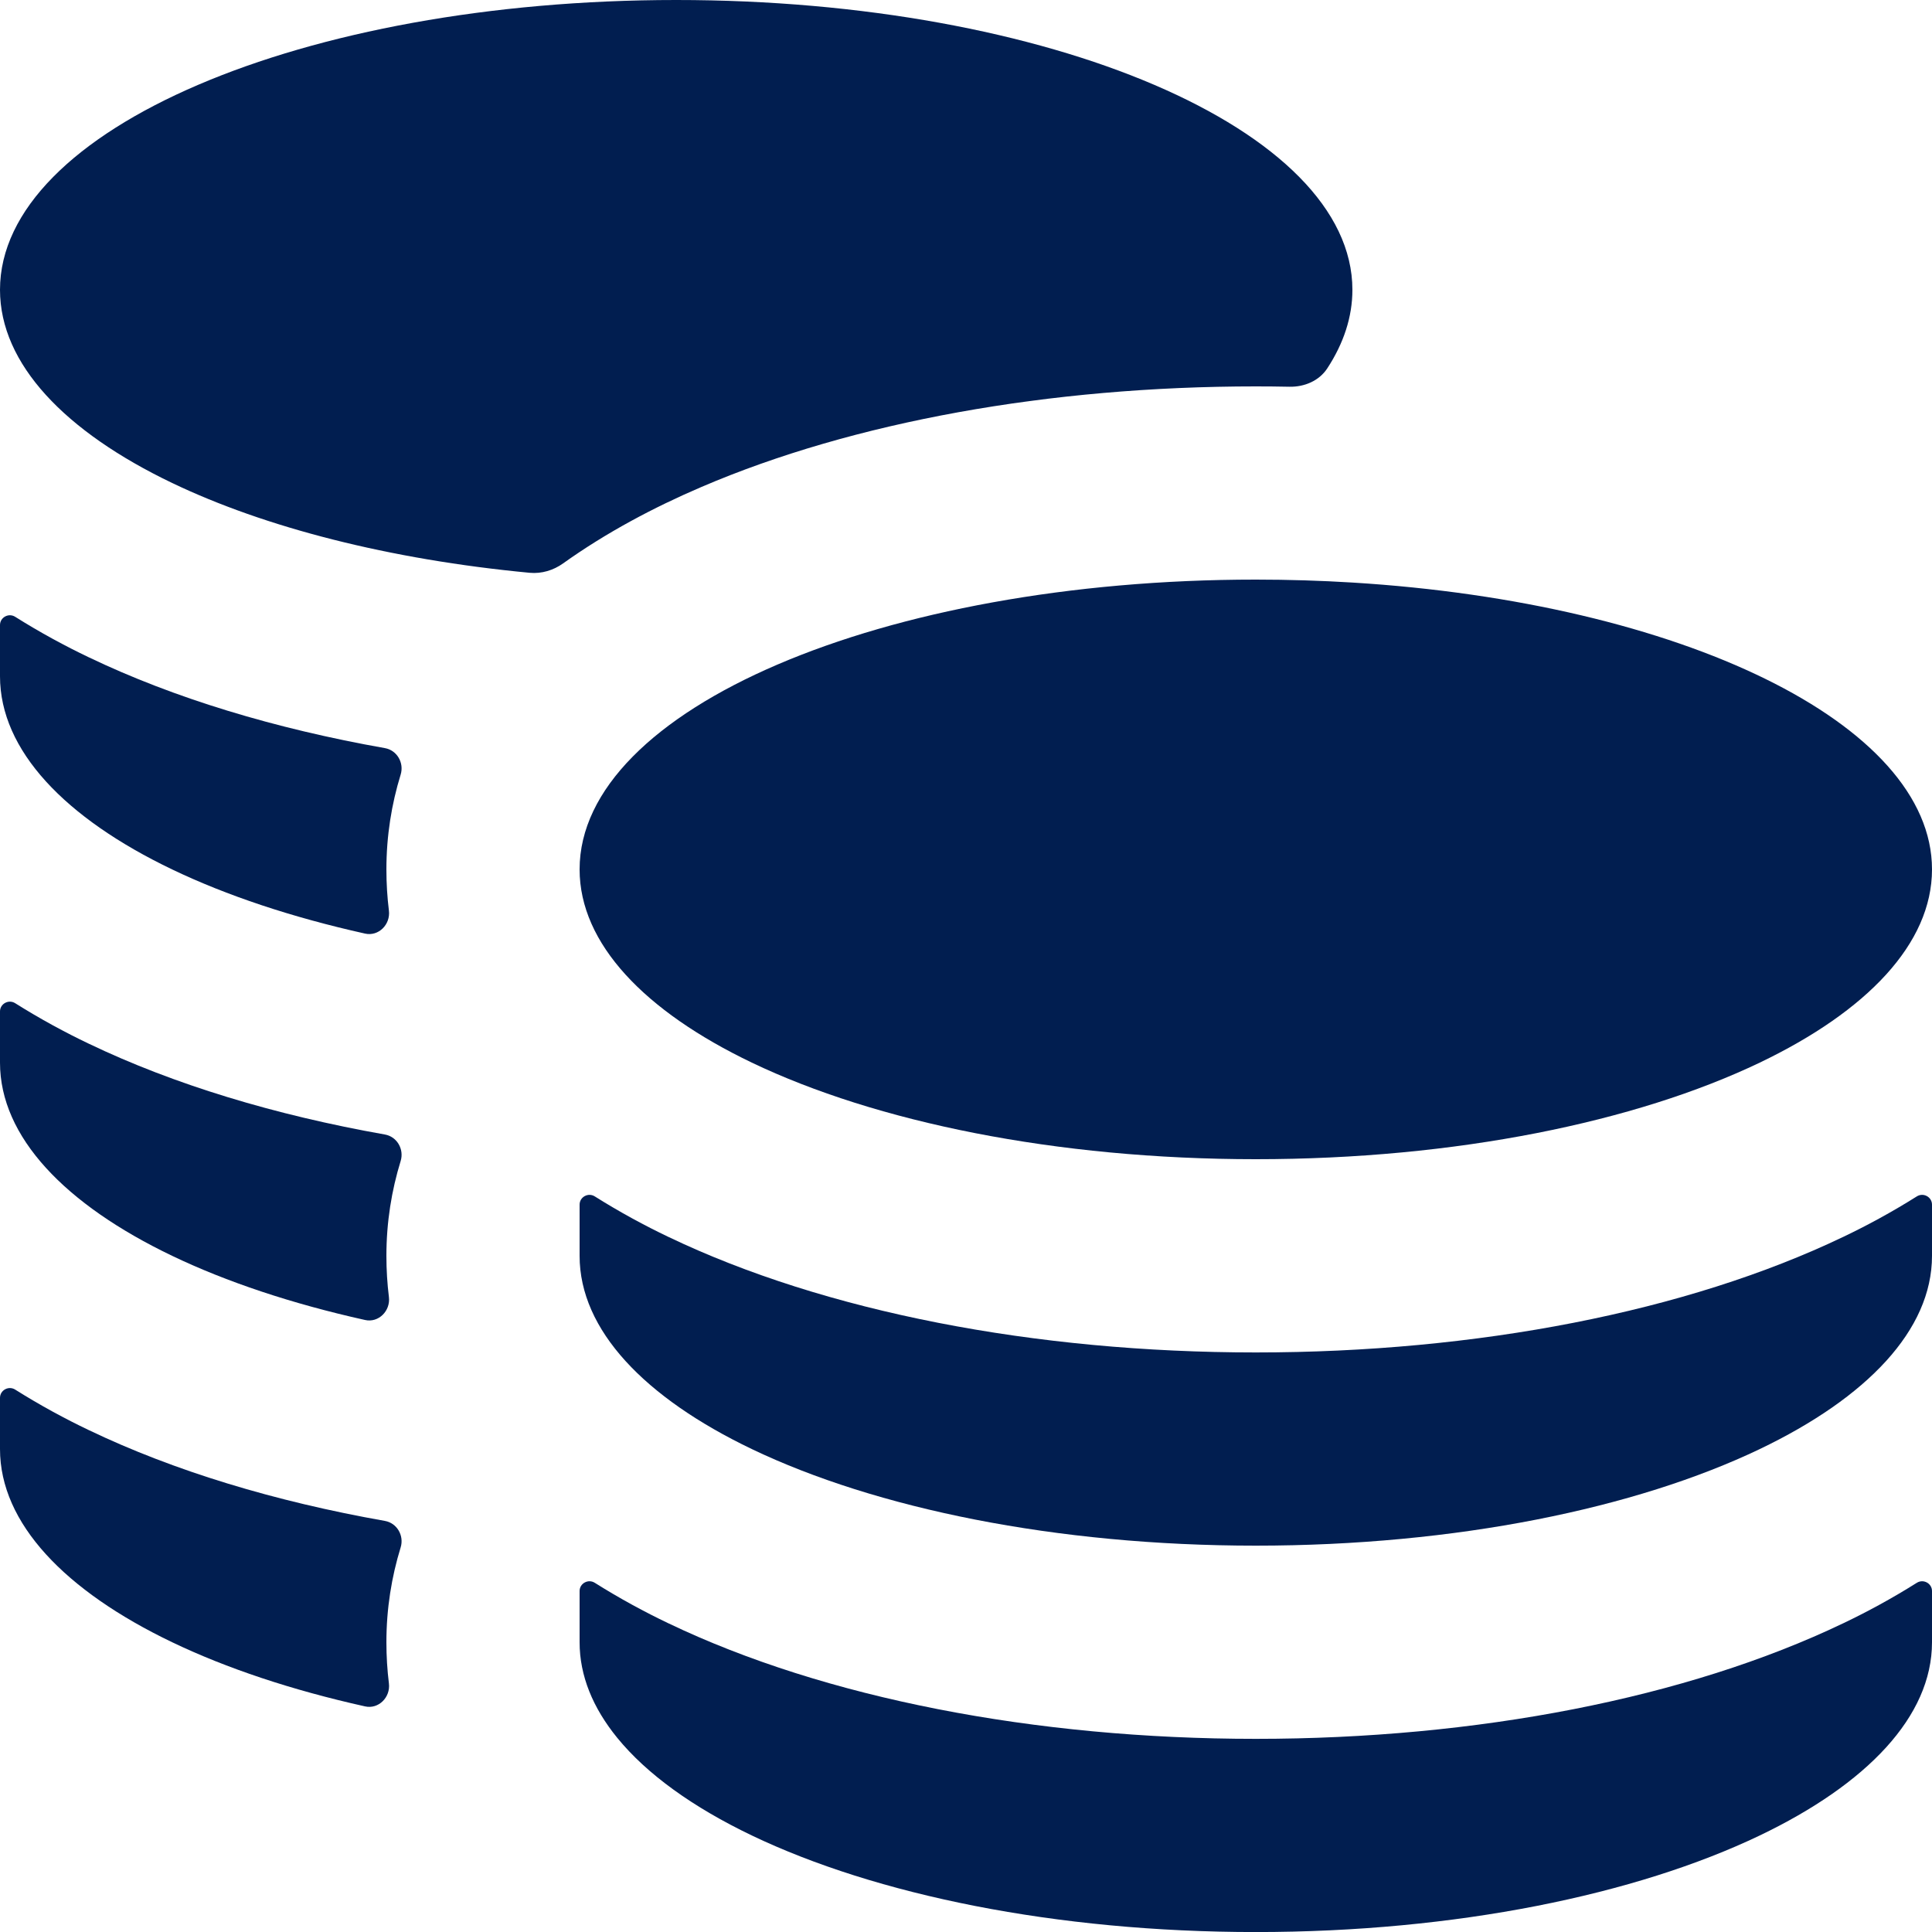
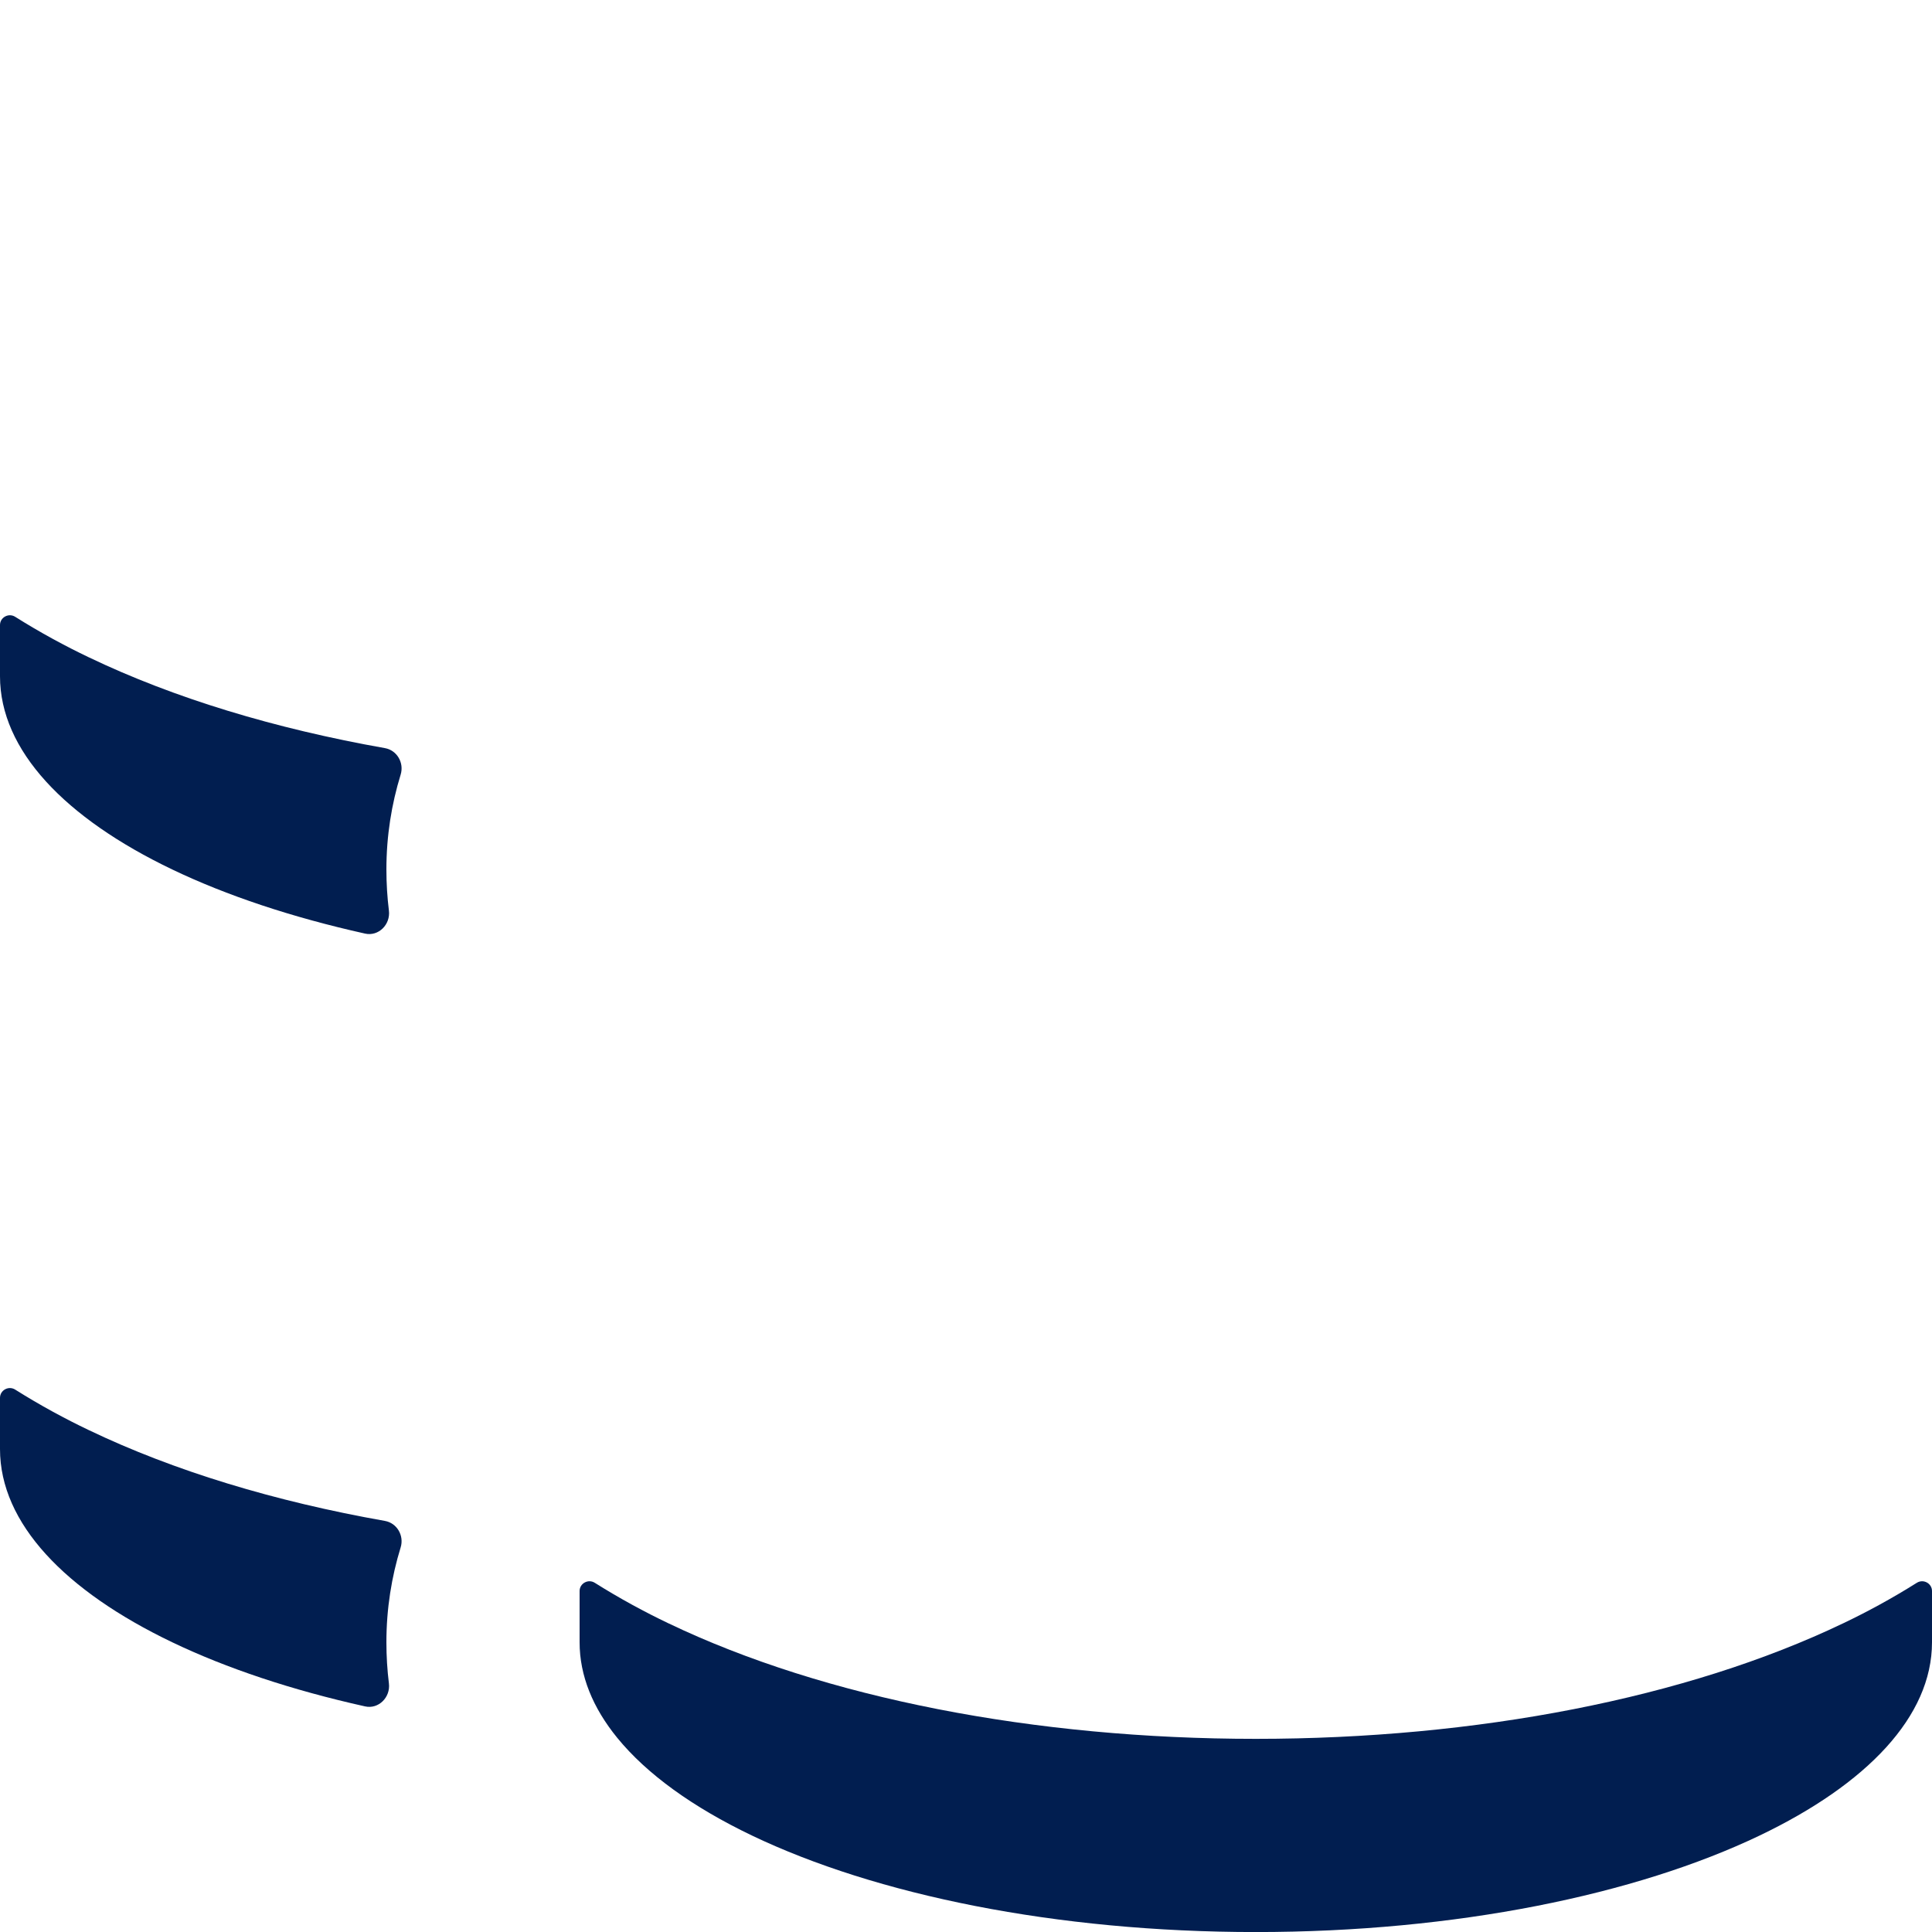
<svg xmlns="http://www.w3.org/2000/svg" width="40" height="40" viewBox="0 0 40 40" fill="none">
  <g id="Group 1115">
    <path id="Vector" d="M7.969 31.489C8.22 31.533 8.37 31.795 8.295 32.038C8.108 32.645 8 33.301 8 34.001C8 34.294 8.018 34.578 8.052 34.854C8.087 35.14 7.838 35.392 7.558 35.329C6.044 34.992 4.692 34.541 3.565 34.001C1.348 32.939 0 31.538 0 30.001V28.941C0 28.781 0.179 28.685 0.314 28.77C0.835 29.098 1.353 29.377 1.837 29.608C3.6 30.453 5.692 31.086 7.969 31.489Z" fill="url(#paint0_linear_724_20334)" />
    <path id="Vector_2" d="M7.969 15.489C8.22 15.533 8.37 15.795 8.295 16.038C8.108 16.645 8 17.301 8 18.001C8 18.294 8.018 18.578 8.052 18.854C8.087 19.14 7.838 19.392 7.558 19.329C6.044 18.992 4.692 18.541 3.565 18.001C1.348 16.939 0 15.537 0 14.001V12.941C0 12.781 0.179 12.685 0.314 12.77C0.835 13.098 1.353 13.377 1.837 13.608C3.6 14.453 5.692 15.086 7.969 15.489Z" fill="url(#paint1_linear_724_20334)" />
-     <path id="Vector_3" d="M26 12C18.268 12 12 14.686 12 18C12 19.537 13.348 20.938 15.565 22C18.128 23.227 21.854 24 26 24C30.146 24 33.872 23.227 36.435 22C38.652 20.938 40 19.537 40 18C40 14.977 34.785 12.477 28 12.061C27.347 12.021 26.679 12 26 12Z" fill="url(#paint2_linear_724_20334)" />
-     <path id="Vector_4" d="M14 0C6.268 0 0 2.686 0 6C0 7.537 1.348 8.938 3.565 10C5.484 10.919 8.055 11.583 10.966 11.859C11.213 11.882 11.458 11.808 11.659 11.664C12.547 11.03 13.527 10.508 14.525 10.081C17.665 8.735 21.725 8 26 8C26.234 8 26.468 8.002 26.7 8.007C27.008 8.012 27.31 7.885 27.479 7.628C27.818 7.11 28 6.564 28 6C28 2.686 21.732 0 14 0Z" fill="url(#paint3_linear_724_20334)" />
-     <path id="Vector_5" d="M8 26.001C8 25.301 8.108 24.645 8.295 24.038C8.37 23.795 8.22 23.533 7.969 23.489C5.692 23.086 3.6 22.453 1.837 21.608C1.353 21.377 0.835 21.098 0.314 20.77C0.179 20.685 0 20.781 0 20.941V22.001C0 23.538 1.348 24.939 3.565 26.001C4.692 26.541 6.044 26.992 7.558 27.329C7.838 27.392 8.087 27.14 8.052 26.854C8.018 26.578 8 26.294 8 26.001Z" fill="url(#paint4_linear_724_20334)" />
-     <path id="Vector_6" d="M12 24.941C12 24.781 12.179 24.685 12.314 24.77C12.835 25.098 13.353 25.377 13.837 25.608C17.078 27.16 21.43 28.001 26 28.001C30.57 28.001 34.922 27.16 38.163 25.608C38.647 25.377 39.165 25.098 39.686 24.77C39.821 24.685 40 24.781 40 24.941V26.001C40 27.538 38.652 28.939 36.435 30.001C33.872 31.228 30.146 32.001 26 32.001C21.854 32.001 18.128 31.228 15.565 30.001C13.348 28.939 12 27.538 12 26.001V24.941Z" fill="url(#paint5_linear_724_20334)" />
    <path id="Vector_7" d="M12 32.941C12 32.781 12.179 32.685 12.314 32.77C12.835 33.098 13.353 33.377 13.837 33.608C17.078 35.16 21.43 36.001 26 36.001C30.57 36.001 34.922 35.16 38.163 33.608C38.647 33.377 39.165 33.098 39.686 32.77C39.821 32.685 40 32.781 40 32.941V34.001C40 35.538 38.652 36.939 36.435 38.001C33.872 39.228 30.146 40.001 26 40.001C21.854 40.001 18.128 39.228 15.565 38.001C14.348 37.418 13.392 36.732 12.778 35.978C12.274 35.359 12 34.694 12 34.001V32.941Z" fill="url(#paint6_linear_724_20334)" />
  </g>
  <defs>
    <linearGradient id="paint0_linear_724_20334" x1="4.157" y1="28.738" x2="4.157" y2="35.339" gradientUnits="userSpaceOnUse">
      <stop stop-color="#011E50" />
      <stop offset="1" stop-color="#011E50" />
    </linearGradient>
    <linearGradient id="paint1_linear_724_20334" x1="4.157" y1="12.738" x2="4.157" y2="19.339" gradientUnits="userSpaceOnUse">
      <stop stop-color="#011E50" />
      <stop offset="1" stop-color="#011E50" />
    </linearGradient>
    <linearGradient id="paint2_linear_724_20334" x1="26" y1="12" x2="26" y2="24" gradientUnits="userSpaceOnUse">
      <stop stop-color="#011E50" />
      <stop offset="1" stop-color="#011E50" />
    </linearGradient>
    <linearGradient id="paint3_linear_724_20334" x1="14" y1="0" x2="14" y2="11.863" gradientUnits="userSpaceOnUse">
      <stop stop-color="#011E50" />
      <stop offset="1" stop-color="#011E50" />
    </linearGradient>
    <linearGradient id="paint4_linear_724_20334" x1="4.157" y1="20.738" x2="4.157" y2="27.339" gradientUnits="userSpaceOnUse">
      <stop stop-color="#011E50" />
      <stop offset="1" stop-color="#011E50" />
    </linearGradient>
    <linearGradient id="paint5_linear_724_20334" x1="26" y1="24.738" x2="26" y2="32.001" gradientUnits="userSpaceOnUse">
      <stop stop-color="#011E50" />
      <stop offset="1" stop-color="#011E50" />
    </linearGradient>
    <linearGradient id="paint6_linear_724_20334" x1="26" y1="32.738" x2="26" y2="40.001" gradientUnits="userSpaceOnUse">
      <stop stop-color="#011E50" />
      <stop offset="1" stop-color="#011E50" />
    </linearGradient>
  </defs>
</svg>